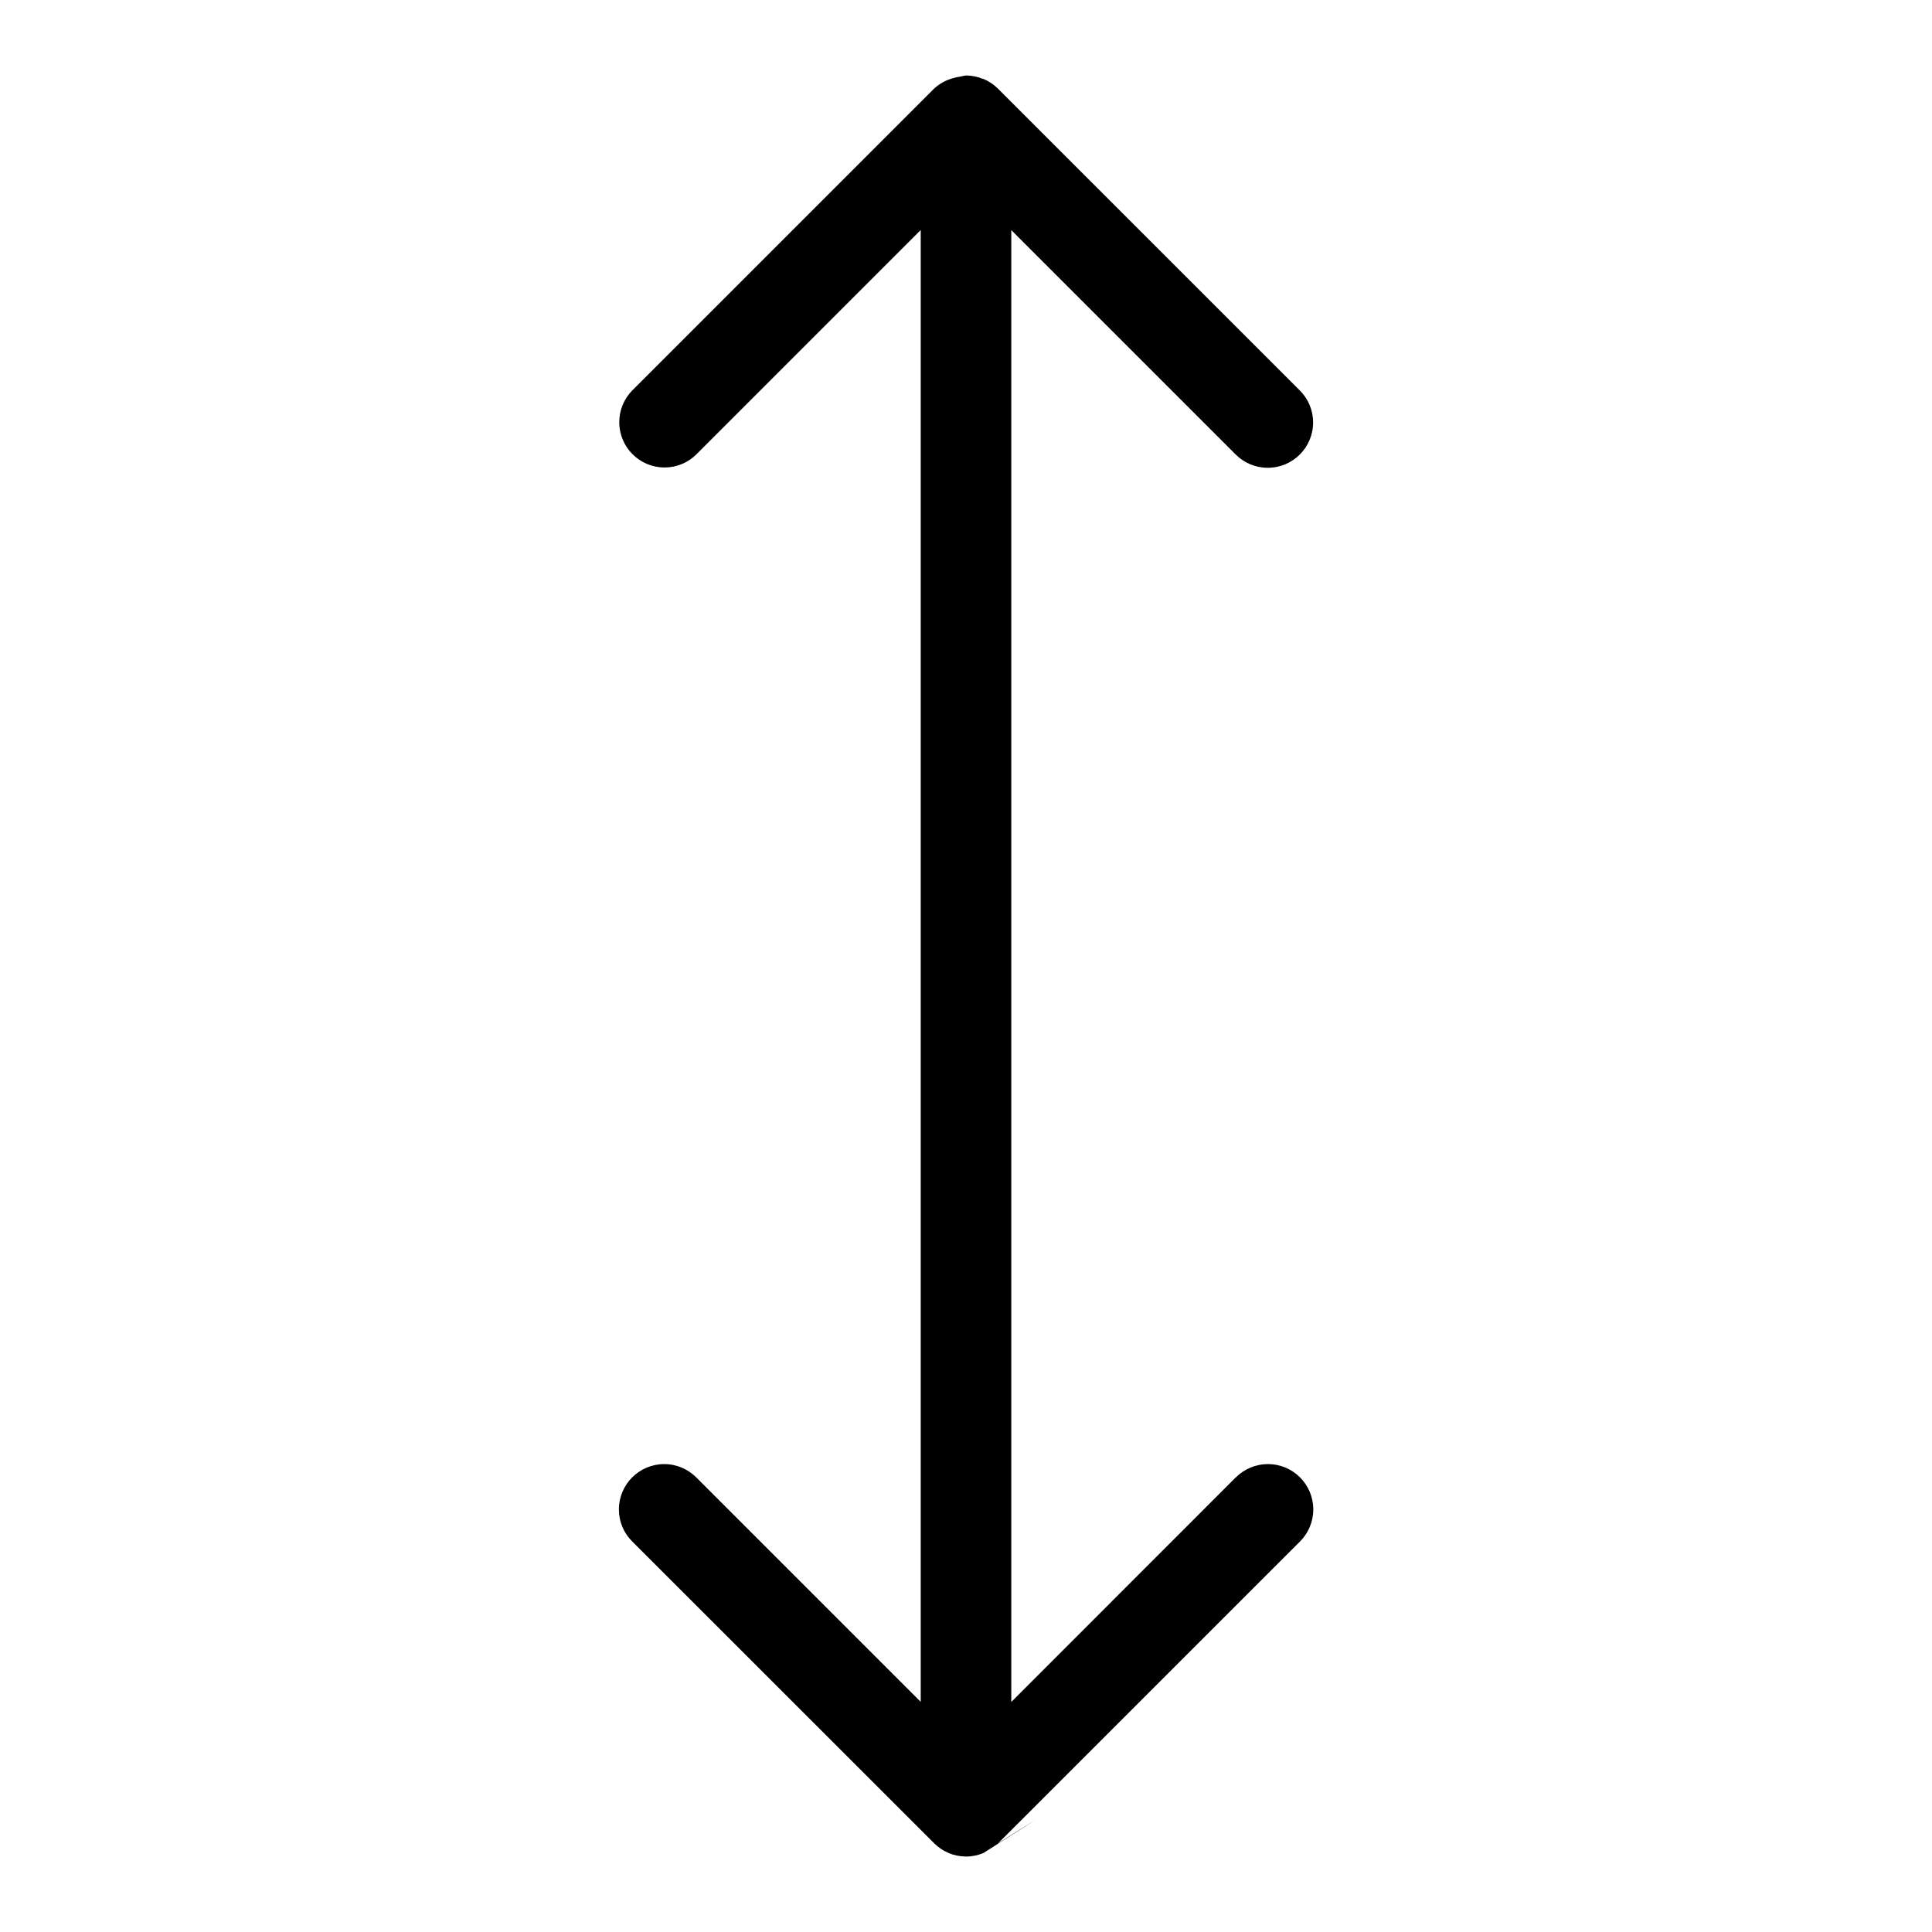
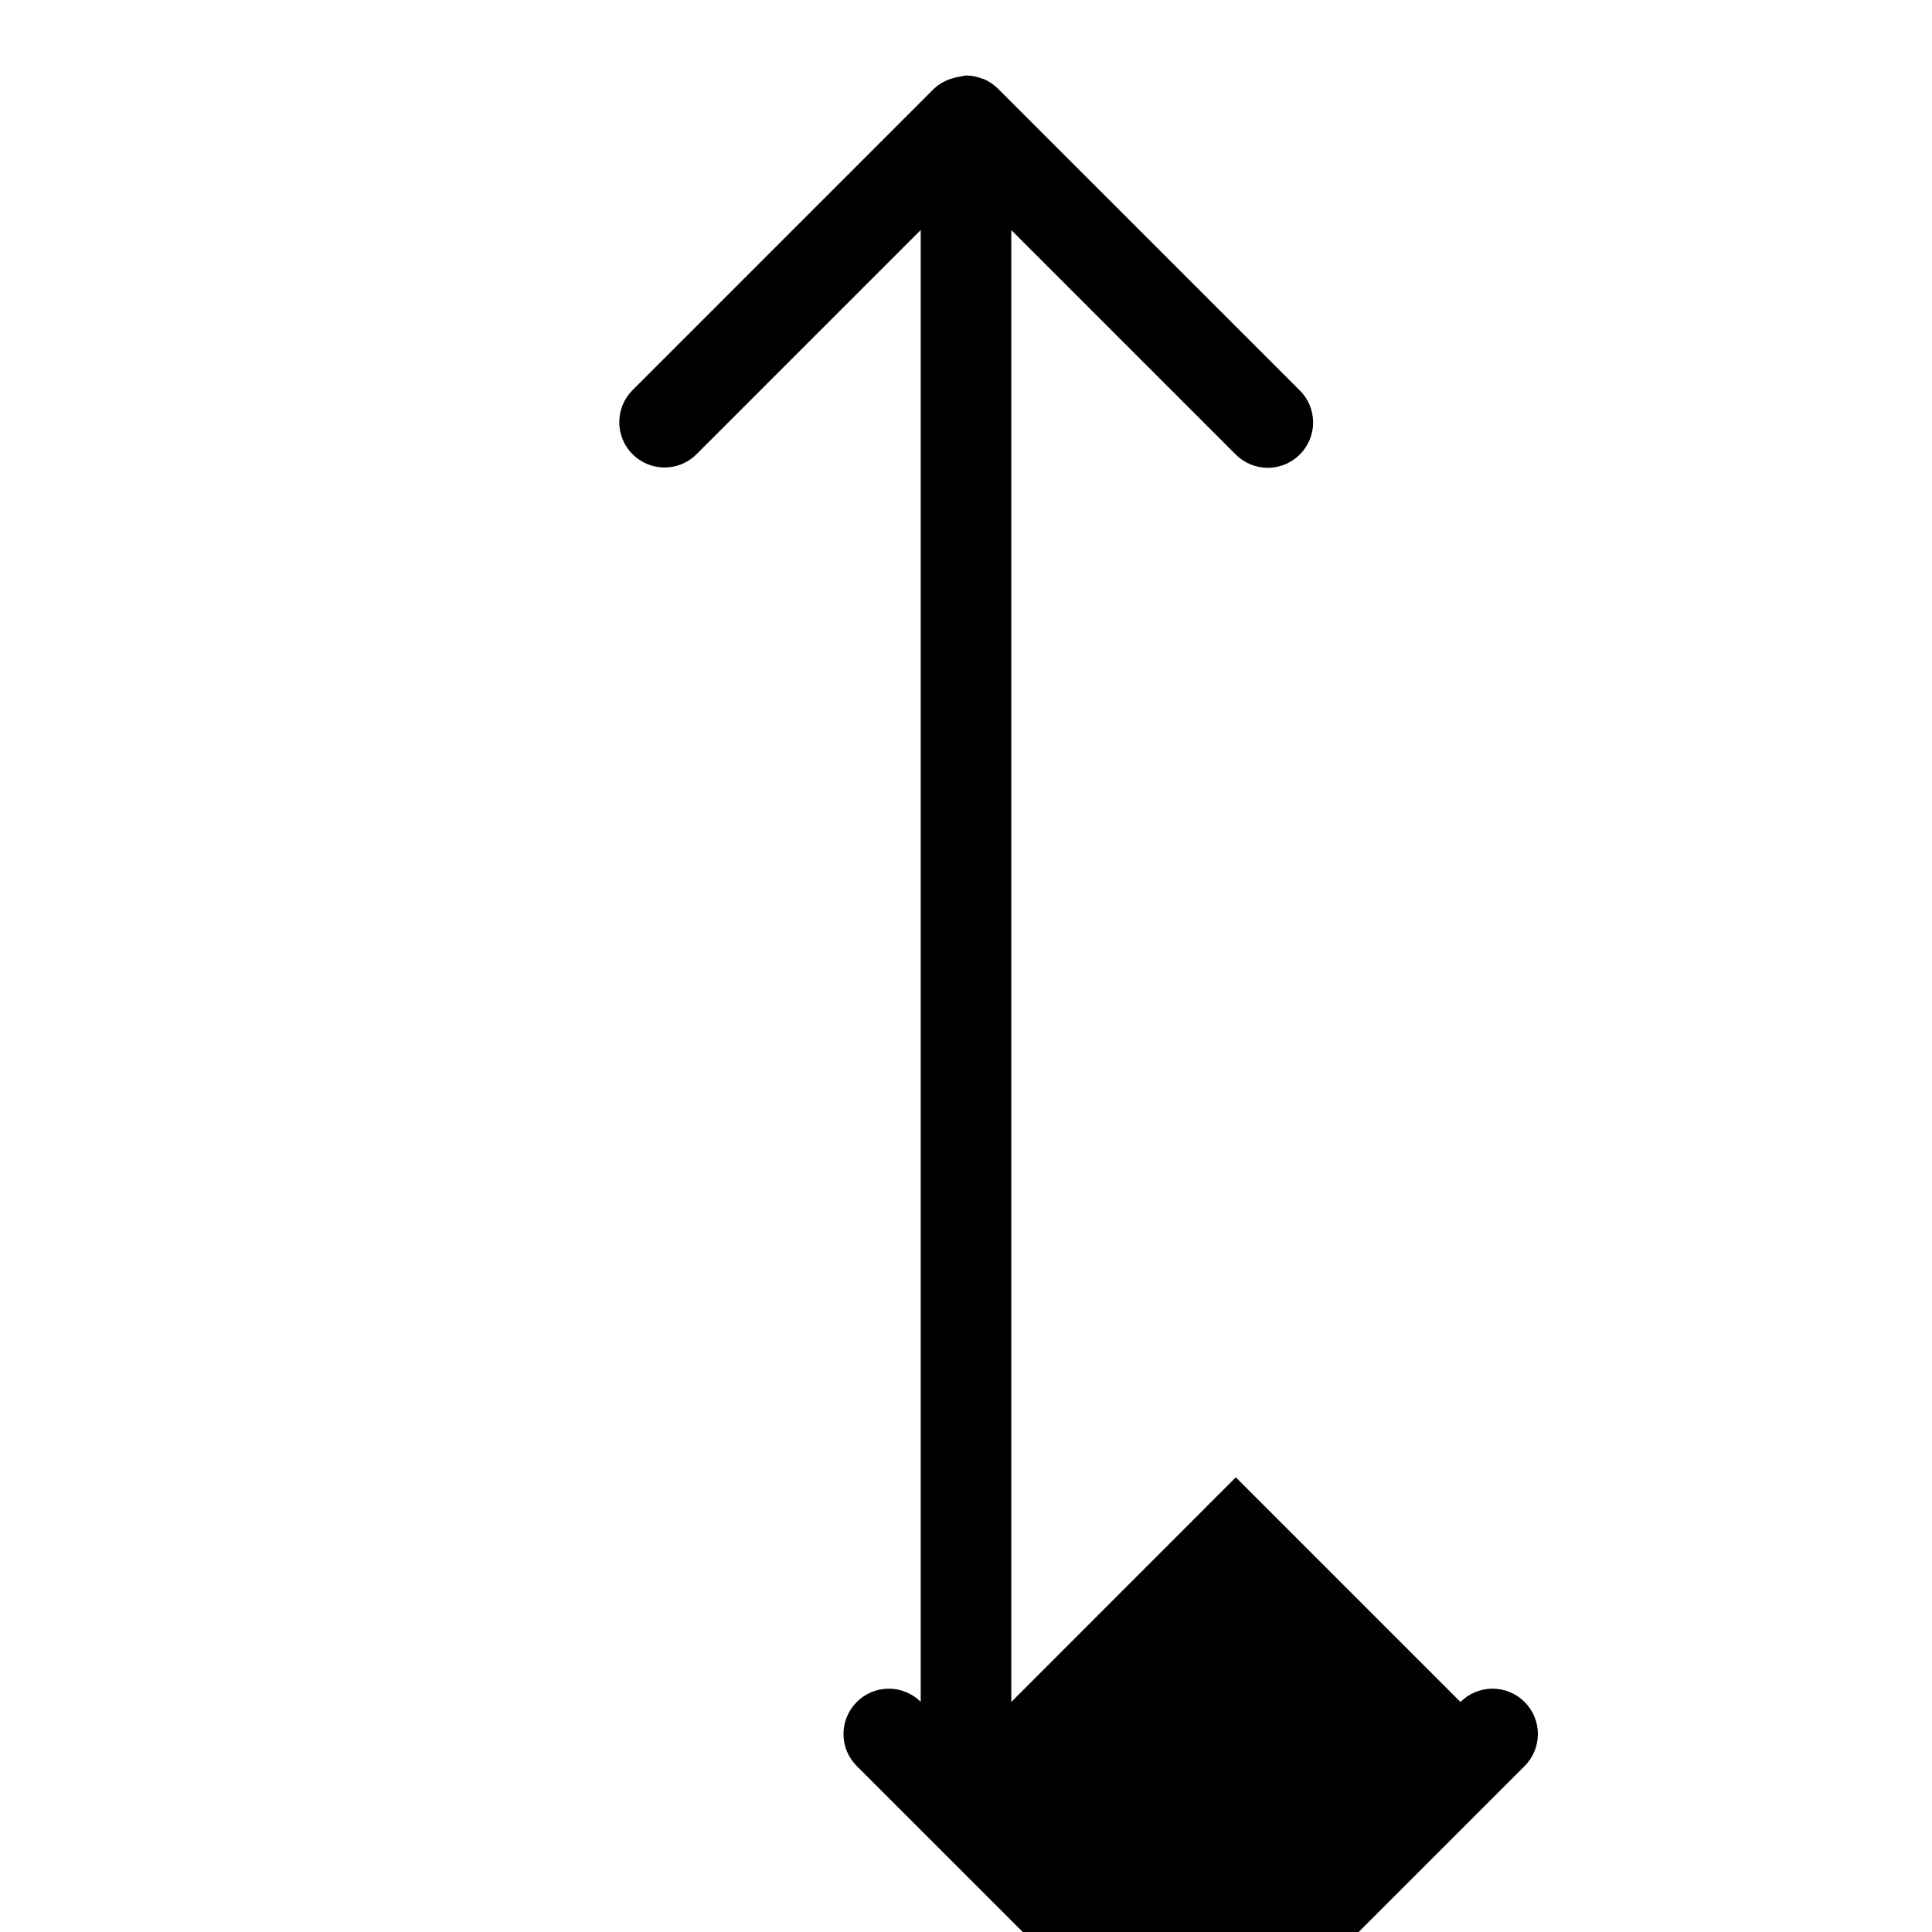
<svg xmlns="http://www.w3.org/2000/svg" fill="#000000" width="800px" height="800px" viewBox="0 0 32 32" version="1.1">
  <title>arrow-up-down</title>
-   <path d="M20.469 24.469l-3.719 3.721v-24.379l3.719 3.719c0.136 0.135 0.323 0.218 0.529 0.218 0.415 0 0.751-0.336 0.751-0.751 0-0.206-0.083-0.393-0.218-0.528l-5.001-5c-0.067-0.067-0.147-0.122-0.236-0.159l-0.005-0.002-0.002-0.002-0.013-0.001c-0.081-0.034-0.175-0.054-0.274-0.055h-0c-0.036 0.005-0.069 0.012-0.1 0.020l0.005-0.001c-0.038 0.005-0.071 0.012-0.103 0.021l0.005-0.001c-0.132 0.032-0.246 0.095-0.338 0.181l0-0-5 5c-0.131 0.135-0.212 0.319-0.212 0.523 0 0.414 0.336 0.75 0.75 0.75 0.203 0 0.388-0.081 0.523-0.213l3.72-3.72v24.378l-3.72-3.72c-0.136-0.134-0.322-0.218-0.528-0.218-0.415 0-0.751 0.336-0.751 0.751 0 0.207 0.083 0.394 0.219 0.529l5.004 5.002c0.066 0.066 0.145 0.119 0.232 0.157l0.005 0.002 0.002 0.002c0.085 0.035 0.184 0.056 0.287 0.057h0c0.104-0 0.203-0.022 0.293-0.060l-0.005 0.002c0.69-0.437 0.769-0.49 0.848-0.543l-0.605 0.383 5.001-5c0.136-0.136 0.22-0.324 0.22-0.531 0-0.415-0.336-0.751-0.751-0.751-0.207 0-0.395 0.084-0.531 0.22v0z" />
+   <path d="M20.469 24.469l-3.719 3.721v-24.379l3.719 3.719c0.136 0.135 0.323 0.218 0.529 0.218 0.415 0 0.751-0.336 0.751-0.751 0-0.206-0.083-0.393-0.218-0.528l-5.001-5c-0.067-0.067-0.147-0.122-0.236-0.159l-0.005-0.002-0.002-0.002-0.013-0.001c-0.081-0.034-0.175-0.054-0.274-0.055h-0c-0.036 0.005-0.069 0.012-0.1 0.020l0.005-0.001c-0.038 0.005-0.071 0.012-0.103 0.021l0.005-0.001c-0.132 0.032-0.246 0.095-0.338 0.181l0-0-5 5c-0.131 0.135-0.212 0.319-0.212 0.523 0 0.414 0.336 0.75 0.75 0.75 0.203 0 0.388-0.081 0.523-0.213l3.72-3.72v24.378c-0.136-0.134-0.322-0.218-0.528-0.218-0.415 0-0.751 0.336-0.751 0.751 0 0.207 0.083 0.394 0.219 0.529l5.004 5.002c0.066 0.066 0.145 0.119 0.232 0.157l0.005 0.002 0.002 0.002c0.085 0.035 0.184 0.056 0.287 0.057h0c0.104-0 0.203-0.022 0.293-0.060l-0.005 0.002c0.69-0.437 0.769-0.49 0.848-0.543l-0.605 0.383 5.001-5c0.136-0.136 0.22-0.324 0.22-0.531 0-0.415-0.336-0.751-0.751-0.751-0.207 0-0.395 0.084-0.531 0.22v0z" />
</svg>